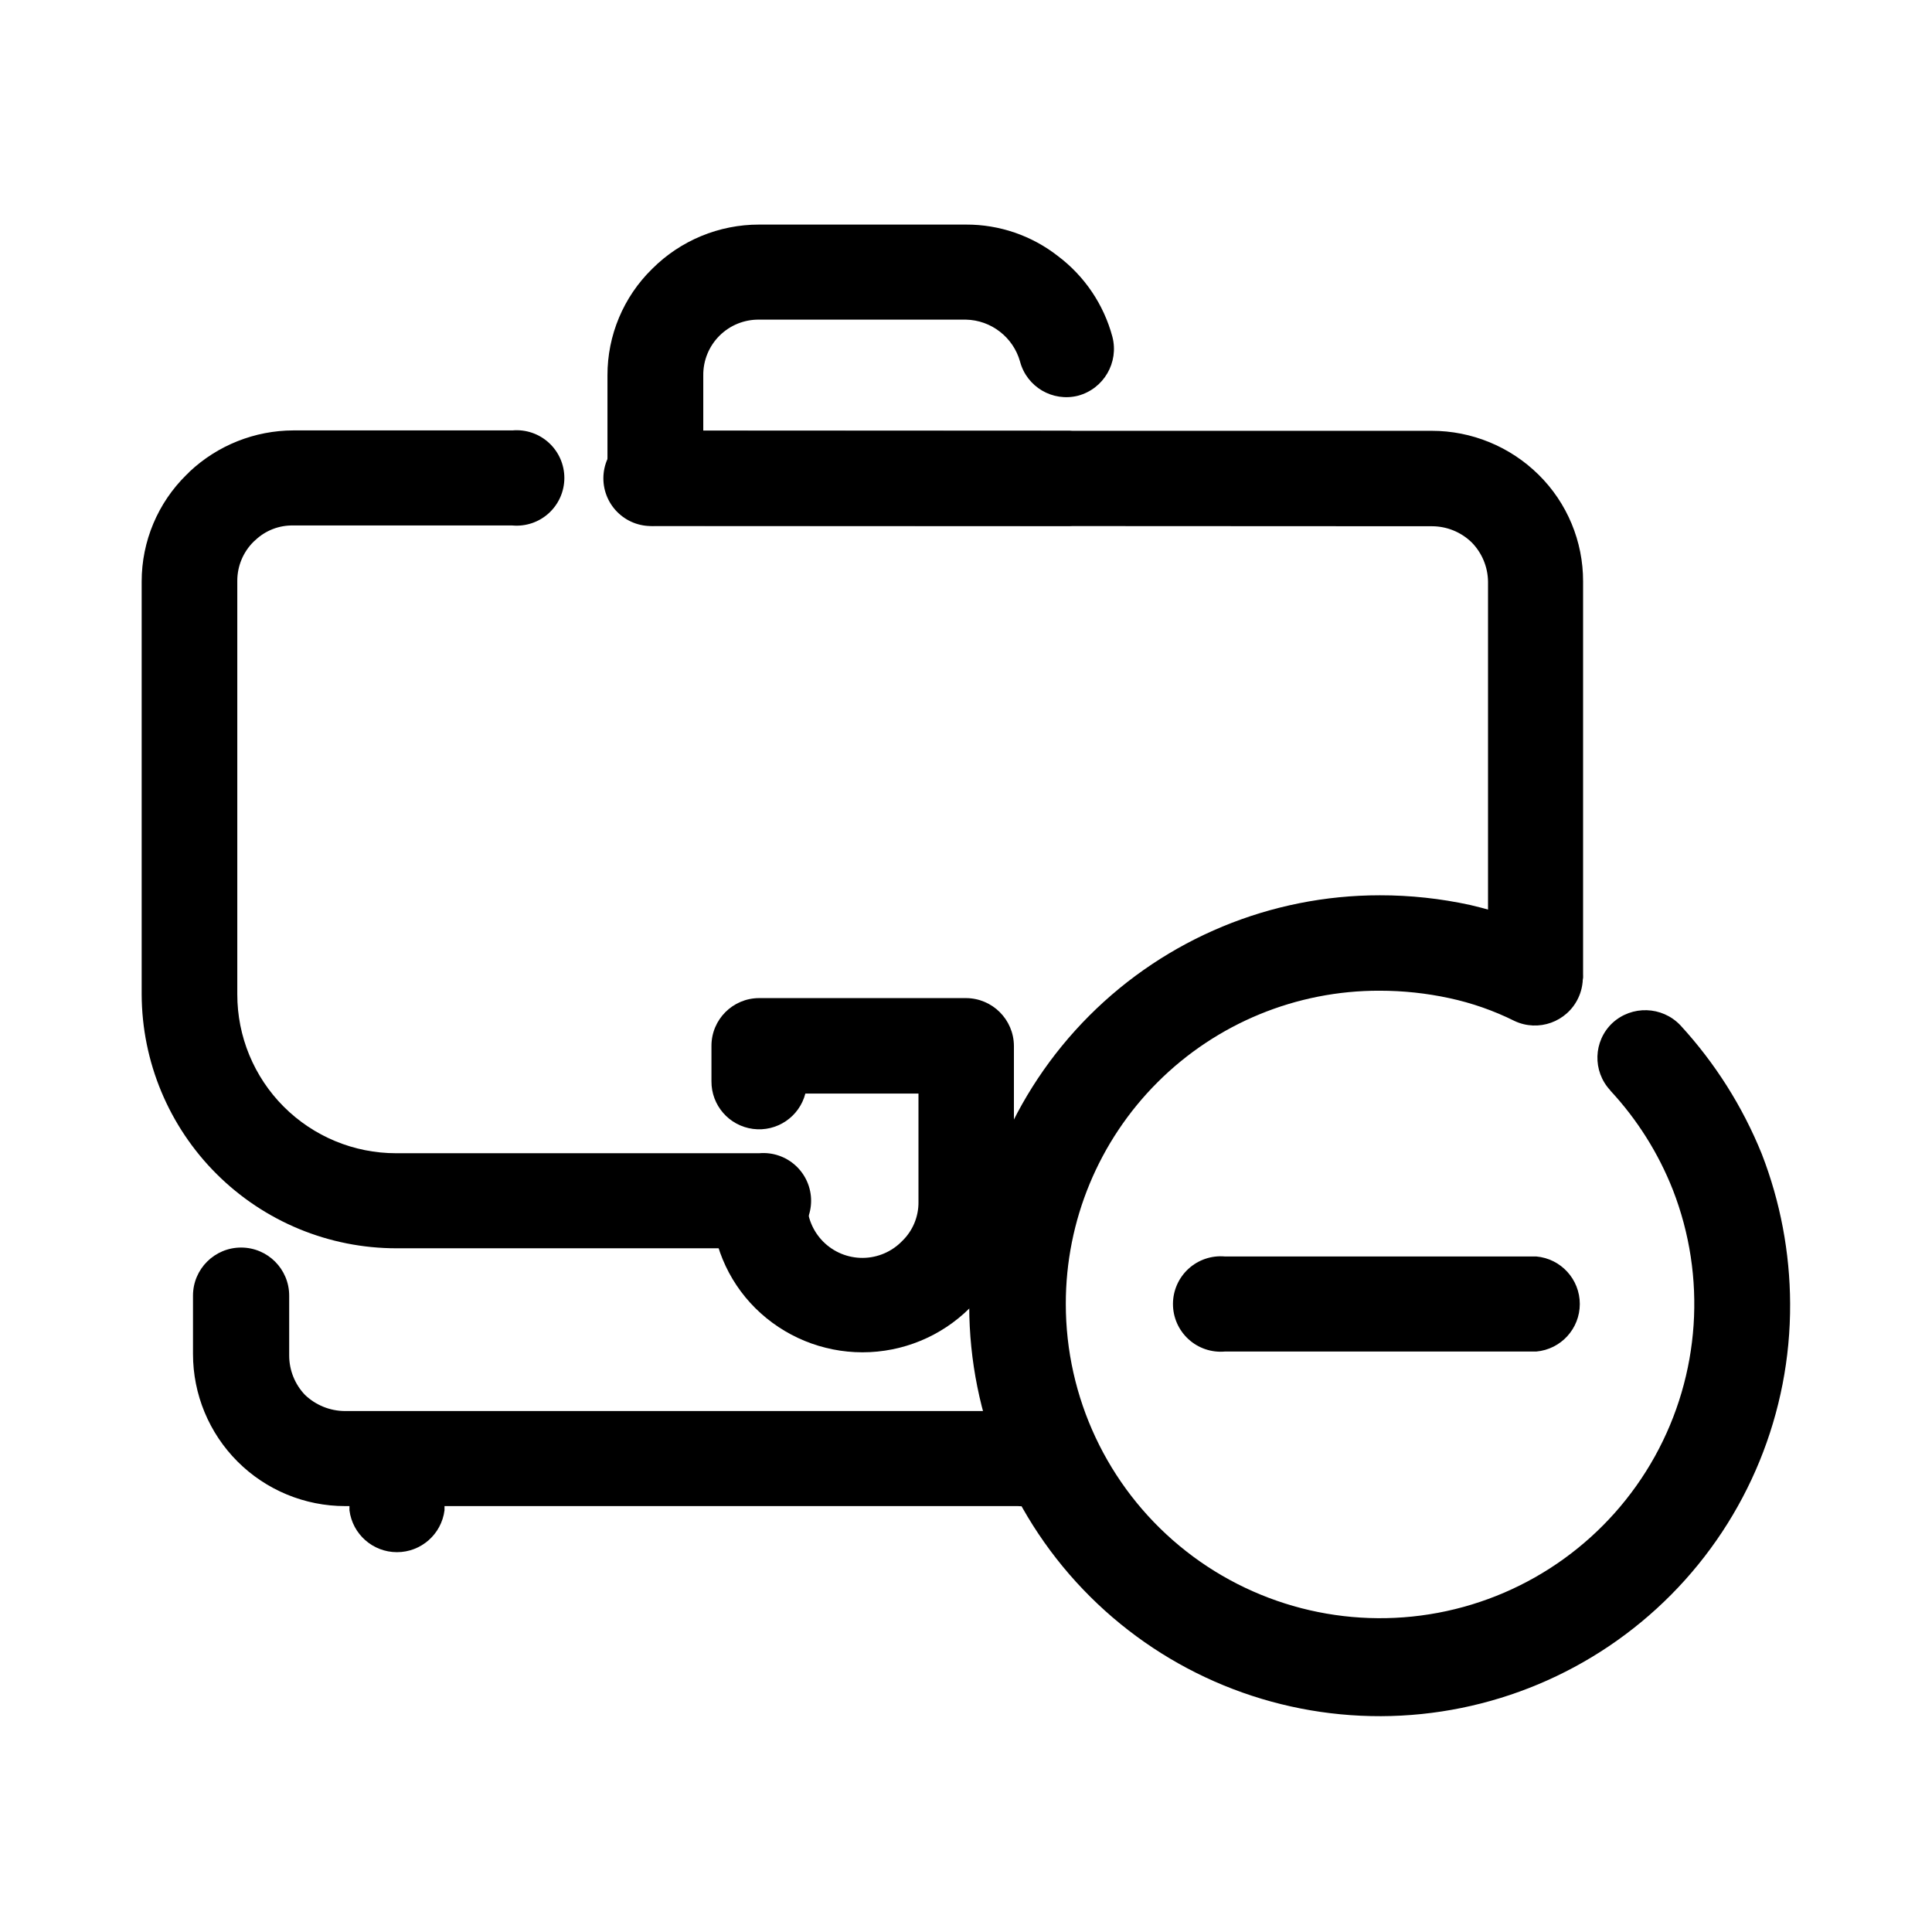
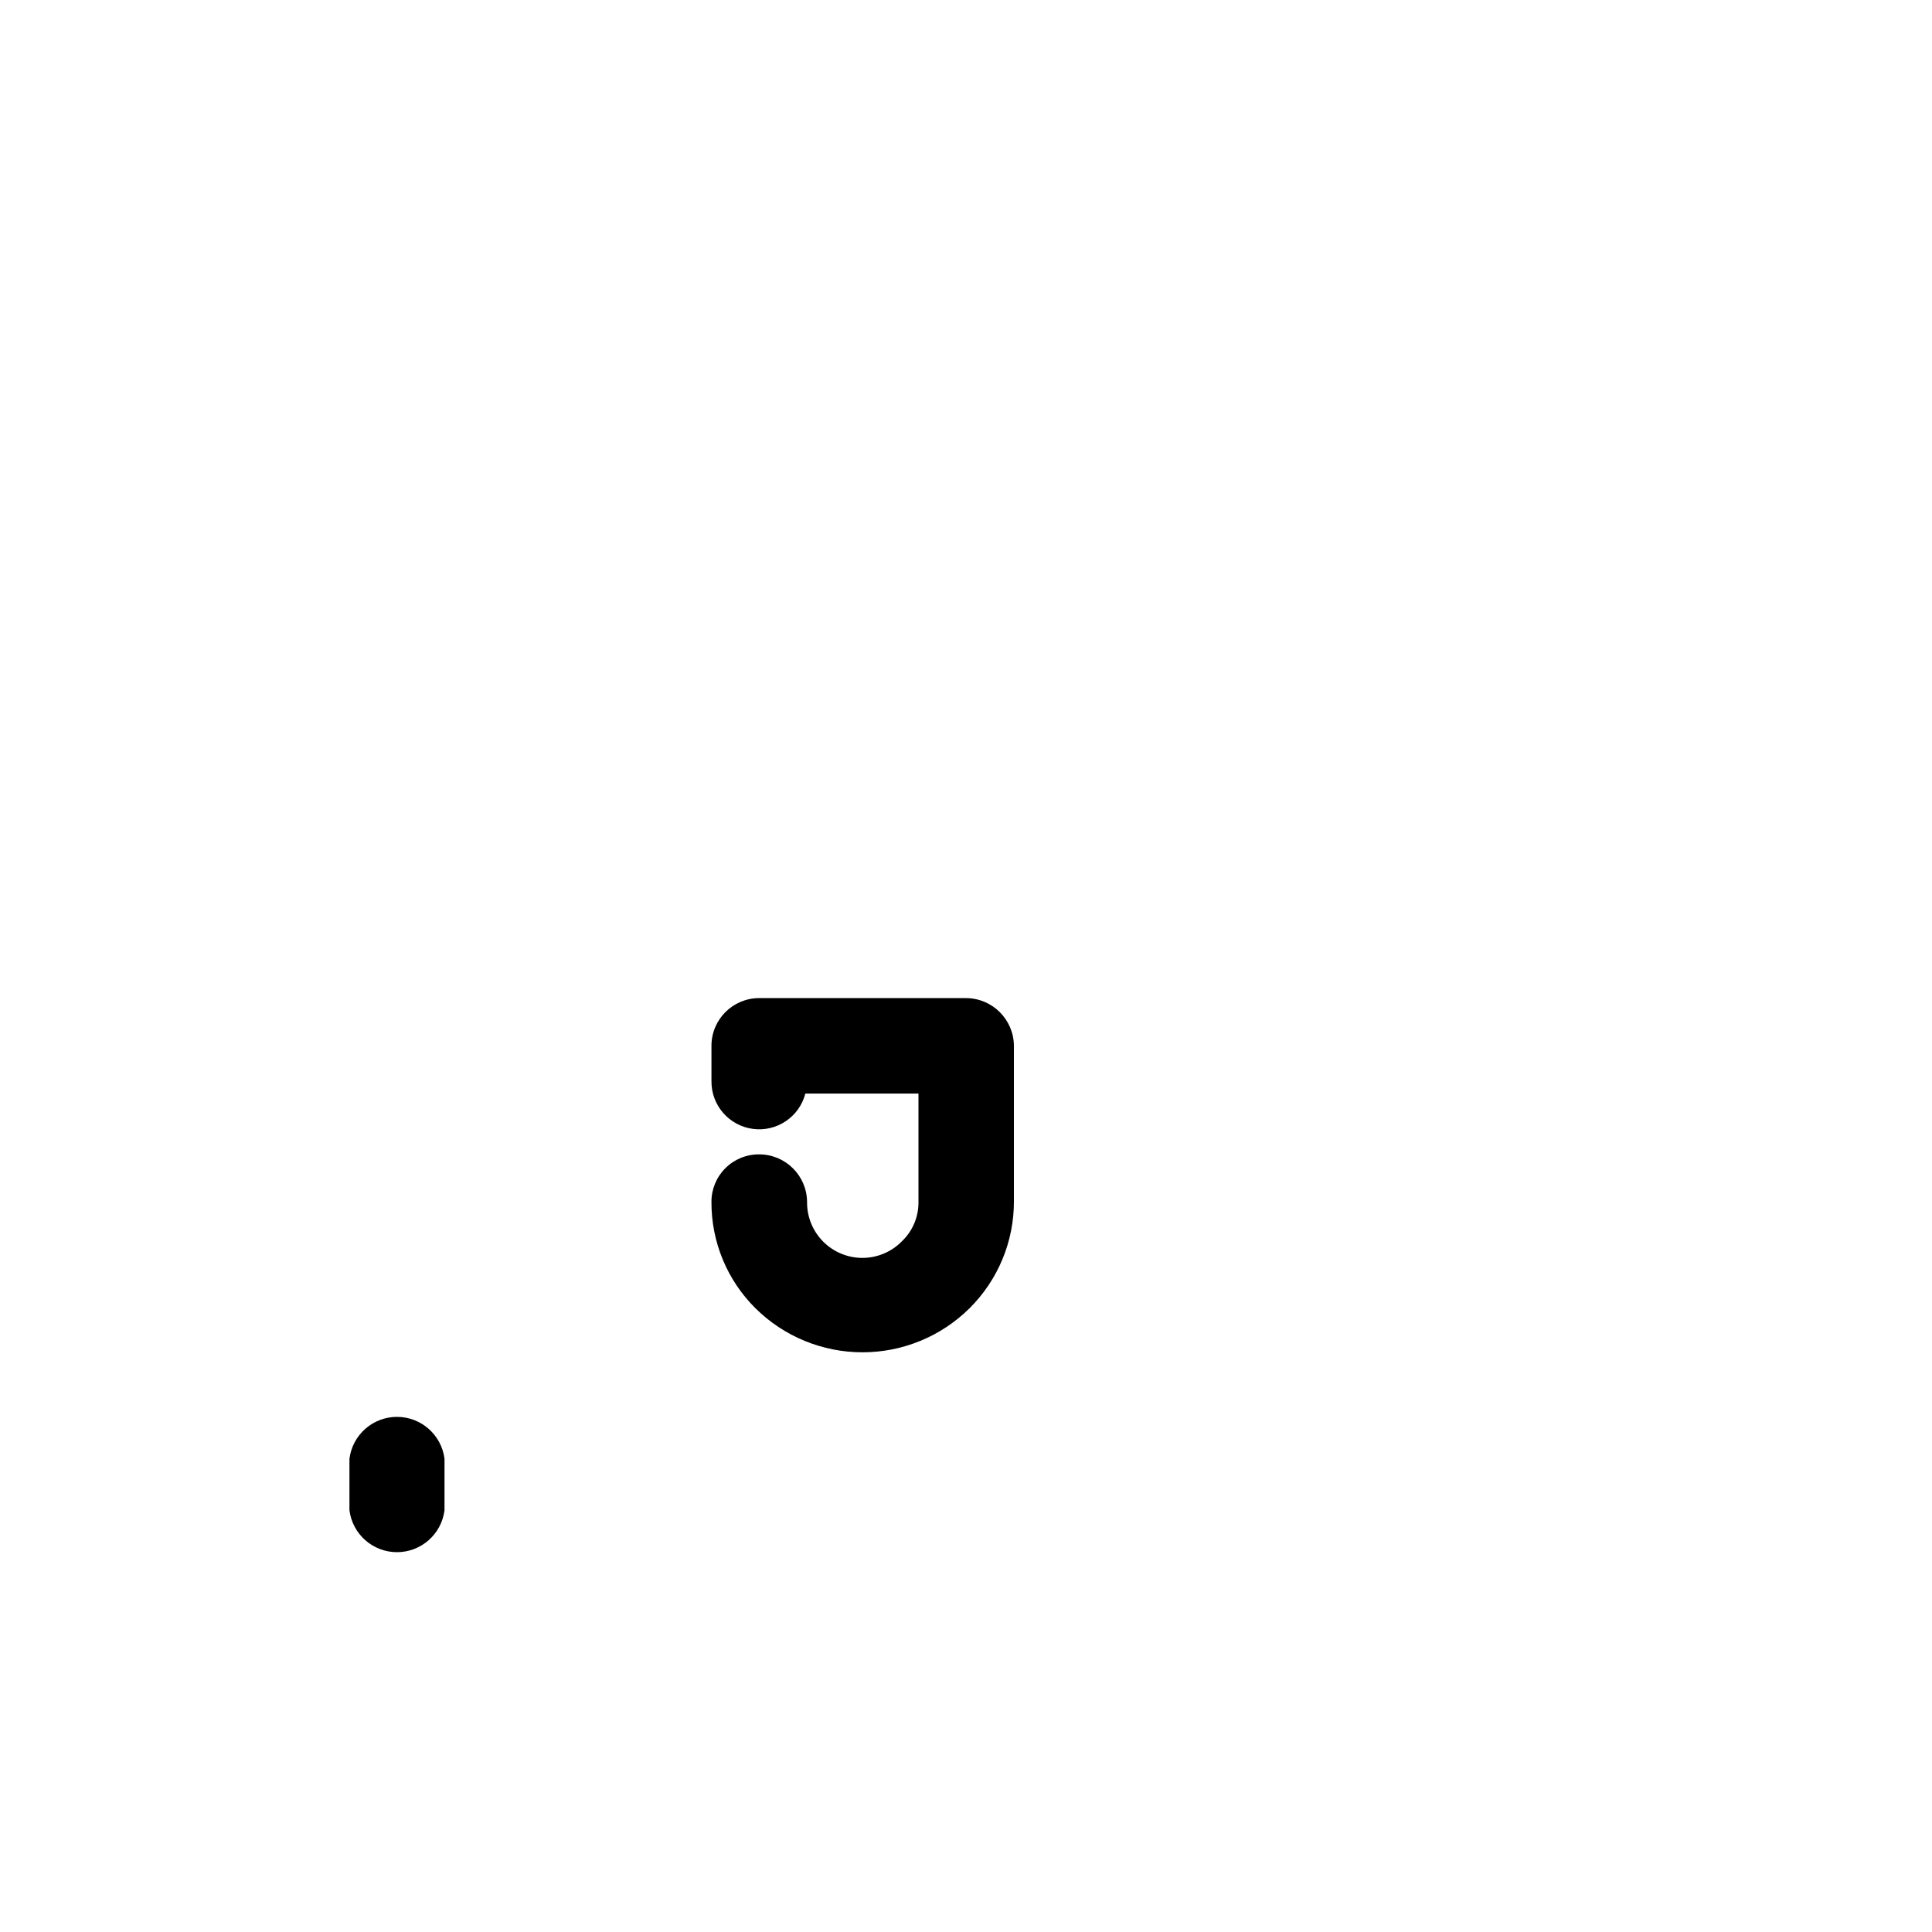
<svg xmlns="http://www.w3.org/2000/svg" fill="#000000" width="800px" height="800px" version="1.1" viewBox="144 144 512 512">
  <g>
-     <path d="m468.62 502.17c-3.535 0.316-7.043-0.867-9.66-3.266-2.621-2.394-4.113-5.781-4.113-9.332 0-3.547 1.492-6.934 4.113-9.332 2.617-2.394 6.125-3.578 9.66-3.262h82.523c6.523 0.582 11.52 6.047 11.52 12.594s-4.996 12.012-11.52 12.598z" />
-     <path d="m413.75 517.94c3.535-0.316 7.039 0.867 9.66 3.262 2.621 2.394 4.113 5.781 4.113 9.332 0 3.551-1.492 6.938-4.113 9.332-2.621 2.394-6.125 3.582-9.66 3.262h-178.3c-10.688 0-20.941-4.246-28.5-11.805-7.559-7.559-11.805-17.809-11.805-28.5v-15.465c0-7.039 5.707-12.746 12.746-12.746 7.043 0 12.746 5.707 12.746 12.746v15.82c-0.008 3.902 1.488 7.656 4.184 10.477 2.836 2.719 6.602 4.25 10.531 4.285z" />
    <path d="m357.43 433.8c-1.598 6.184-7.559 10.203-13.891 9.371-6.336-0.832-11.051-6.258-10.996-12.645v-9.371c0-6.984 5.66-12.648 12.645-12.648h54.816c6.981 0.027 12.641 5.668 12.695 12.648v41.059c0.062 10.68-4.168 20.938-11.738 28.465-7.551 7.492-17.754 11.695-28.391 11.695-10.637 0-20.84-4.203-28.391-11.695-7.496-7.449-11.688-17.594-11.637-28.164-0.016-3.352 1.316-6.57 3.691-8.938 2.375-2.367 5.602-3.684 8.953-3.656 6.973 0 12.641 5.625 12.695 12.594-0.047 3.938 1.488 7.727 4.266 10.52 2.773 2.789 6.555 4.348 10.492 4.32 3.934-0.023 7.695-1.633 10.434-4.461 2.816-2.711 4.383-6.469 4.332-10.379v-28.715z" />
-     <path d="m427.46 258.18c6.519 0.586 11.516 6.047 11.516 12.594s-4.996 12.012-11.516 12.598h-109.78c-6.992 0-12.668-5.652-12.695-12.645v-27.207c-0.035-10.633 4.234-20.828 11.84-28.266 7.516-7.527 17.723-11.754 28.363-11.738h54.816c8.836-0.035 17.43 2.91 24.383 8.363 7.051 5.316 12.121 12.836 14.41 21.363 1.762 6.809-2.281 13.773-9.07 15.617-6.758 1.723-13.641-2.324-15.414-9.07-0.879-3.117-2.731-5.871-5.293-7.859-2.574-2.023-5.742-3.152-9.016-3.223h-54.816c-3.938-0.055-7.727 1.48-10.516 4.262-2.789 2.777-4.336 6.562-4.297 10.5v14.66z" />
    <path d="m261.8 544.24c-0.805 6.344-6.203 11.102-12.598 11.102s-11.789-4.758-12.594-11.102v-13.652c0.805-6.344 6.199-11.102 12.594-11.102s11.793 4.758 12.598 11.102z" />
-     <path d="m570.74 432.95c-4.754-5.086-4.508-13.059 0.555-17.836 5.144-4.746 13.145-4.5 17.988 0.555 9.199 9.992 16.52 21.562 21.613 34.156 4.906 12.648 7.449 26.086 7.504 39.652 0.148 28.883-11.199 56.637-31.535 77.145-20.34 20.508-48 32.086-76.883 32.18-28.883 0.094-56.617-11.305-77.086-31.68-20.473-20.375-31.996-48.059-32.039-76.941-0.039-28.883 11.41-56.594 31.824-77.027 20.414-20.434 48.113-31.91 77-31.895 8.043-0.008 16.066 0.855 23.93 2.57 7.766 1.82 15.328 4.418 22.57 7.758 6.344 2.988 9.062 10.559 6.07 16.902s-10.559 9.062-16.902 6.07c-5.484-2.731-11.289-4.762-17.281-6.047-6.059-1.309-12.238-1.965-18.438-1.965-22.047-0.066-43.211 8.648-58.82 24.219s-24.375 36.715-24.359 58.762c-0.012 24.785 11.02 48.285 30.094 64.117 19.074 15.828 44.207 22.34 68.566 17.762s45.414-19.766 57.441-41.441c12.023-21.672 13.77-47.578 4.766-70.668-3.836-9.723-9.457-18.645-16.578-26.301z" />
-     <path d="m345.18 449.62c3.535-0.316 7.043 0.867 9.66 3.262 2.621 2.394 4.113 5.781 4.113 9.332s-1.492 6.938-4.113 9.332c-2.617 2.394-6.125 3.578-9.66 3.262h-96.074c-17.879 0.016-35.035-7.062-47.699-19.684-12.668-12.617-19.809-29.746-19.863-47.625v-109.38c-0.008-10.652 4.277-20.859 11.891-28.316 0.285-0.25 0.555-0.52 0.805-0.805 7.453-7 17.285-10.91 27.508-10.934h58.039c3.535-0.316 7.043 0.867 9.66 3.266 2.621 2.394 4.113 5.781 4.113 9.332 0 3.547-1.492 6.934-4.113 9.332-2.617 2.394-6.125 3.578-9.66 3.262h-58.039c-3.738-0.09-7.359 1.305-10.074 3.879l-0.453 0.402c-2.777 2.742-4.34 6.481-4.336 10.379v109.58c-0.012 11.168 4.414 21.879 12.305 29.781 7.891 7.898 18.598 12.34 29.766 12.34zm-27.508-166.26c-3.535 0.316-7.043-0.867-9.66-3.266-2.621-2.394-4.113-5.781-4.113-9.332 0-3.547 1.492-6.934 4.113-9.332 2.617-2.394 6.125-3.578 9.66-3.262h205.71c10.617-0.008 20.809 4.176 28.363 11.637 7.574 7.473 11.82 17.676 11.789 28.316v104.94c-0.805 6.344-6.199 11.102-12.594 11.102-6.394 0-11.793-4.758-12.598-11.102v-104.94c-0.055-3.891-1.605-7.606-4.332-10.379-2.805-2.731-6.562-4.266-10.48-4.281z" />
  </g>
</svg>